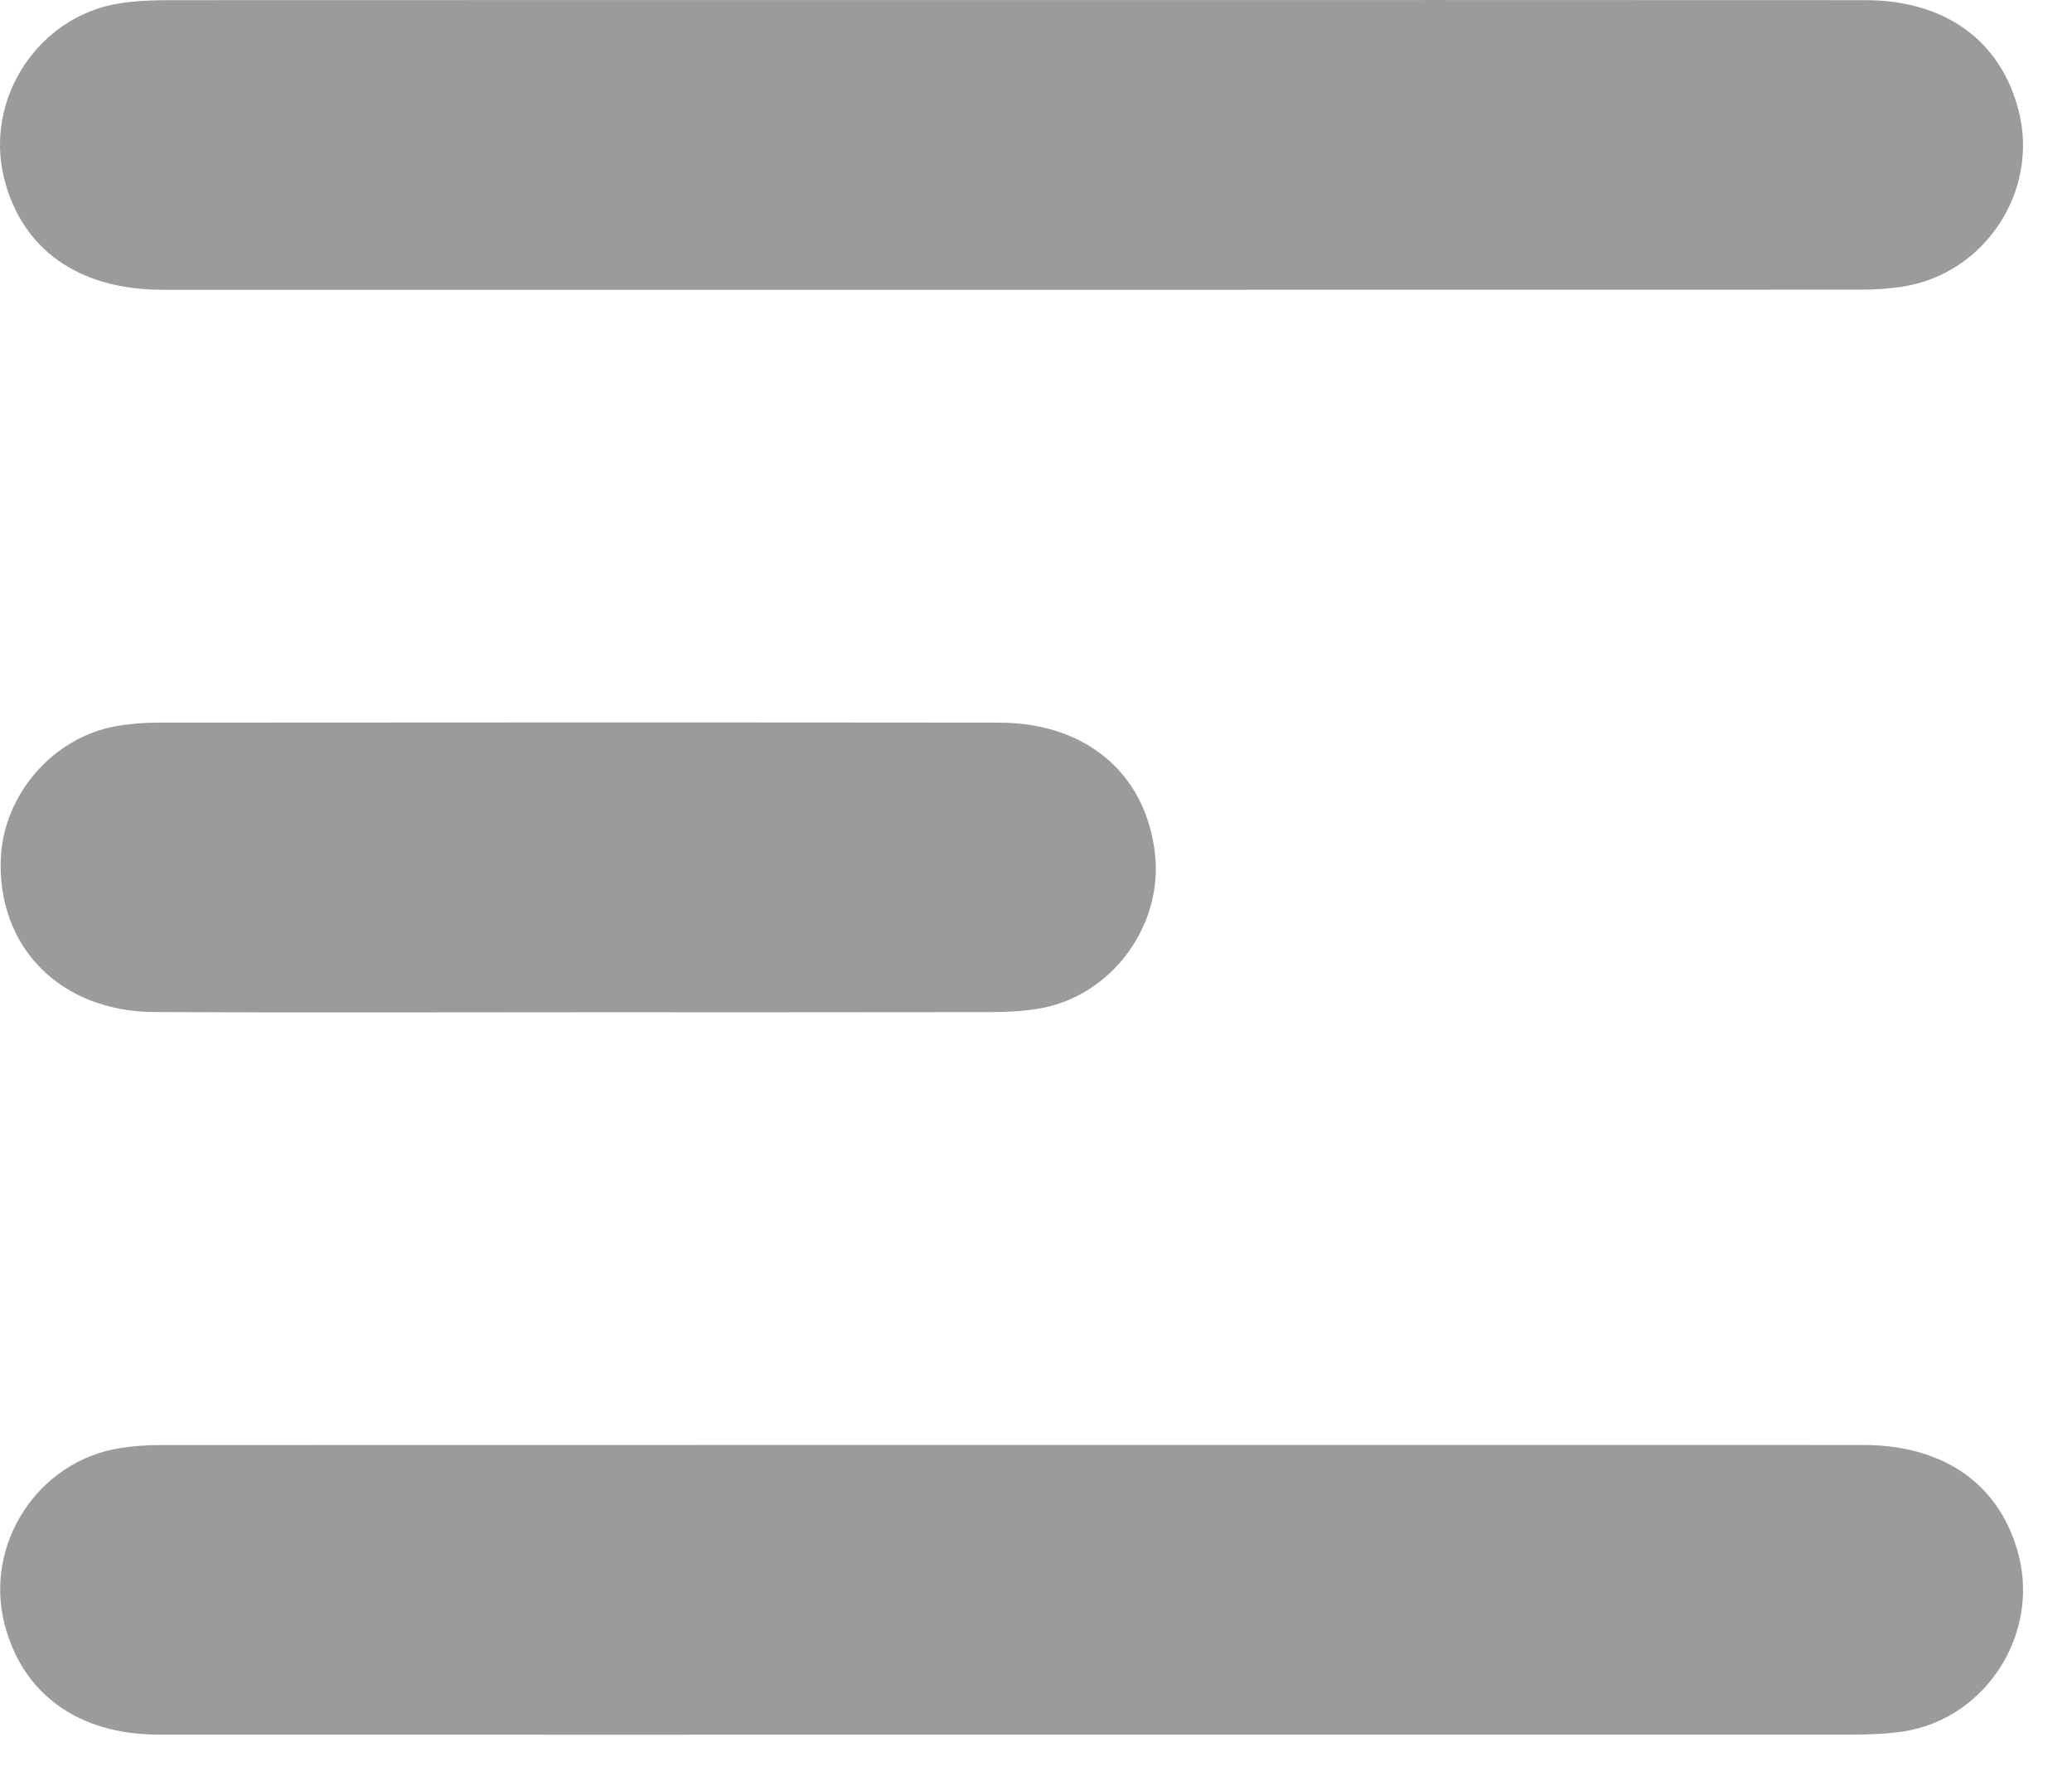
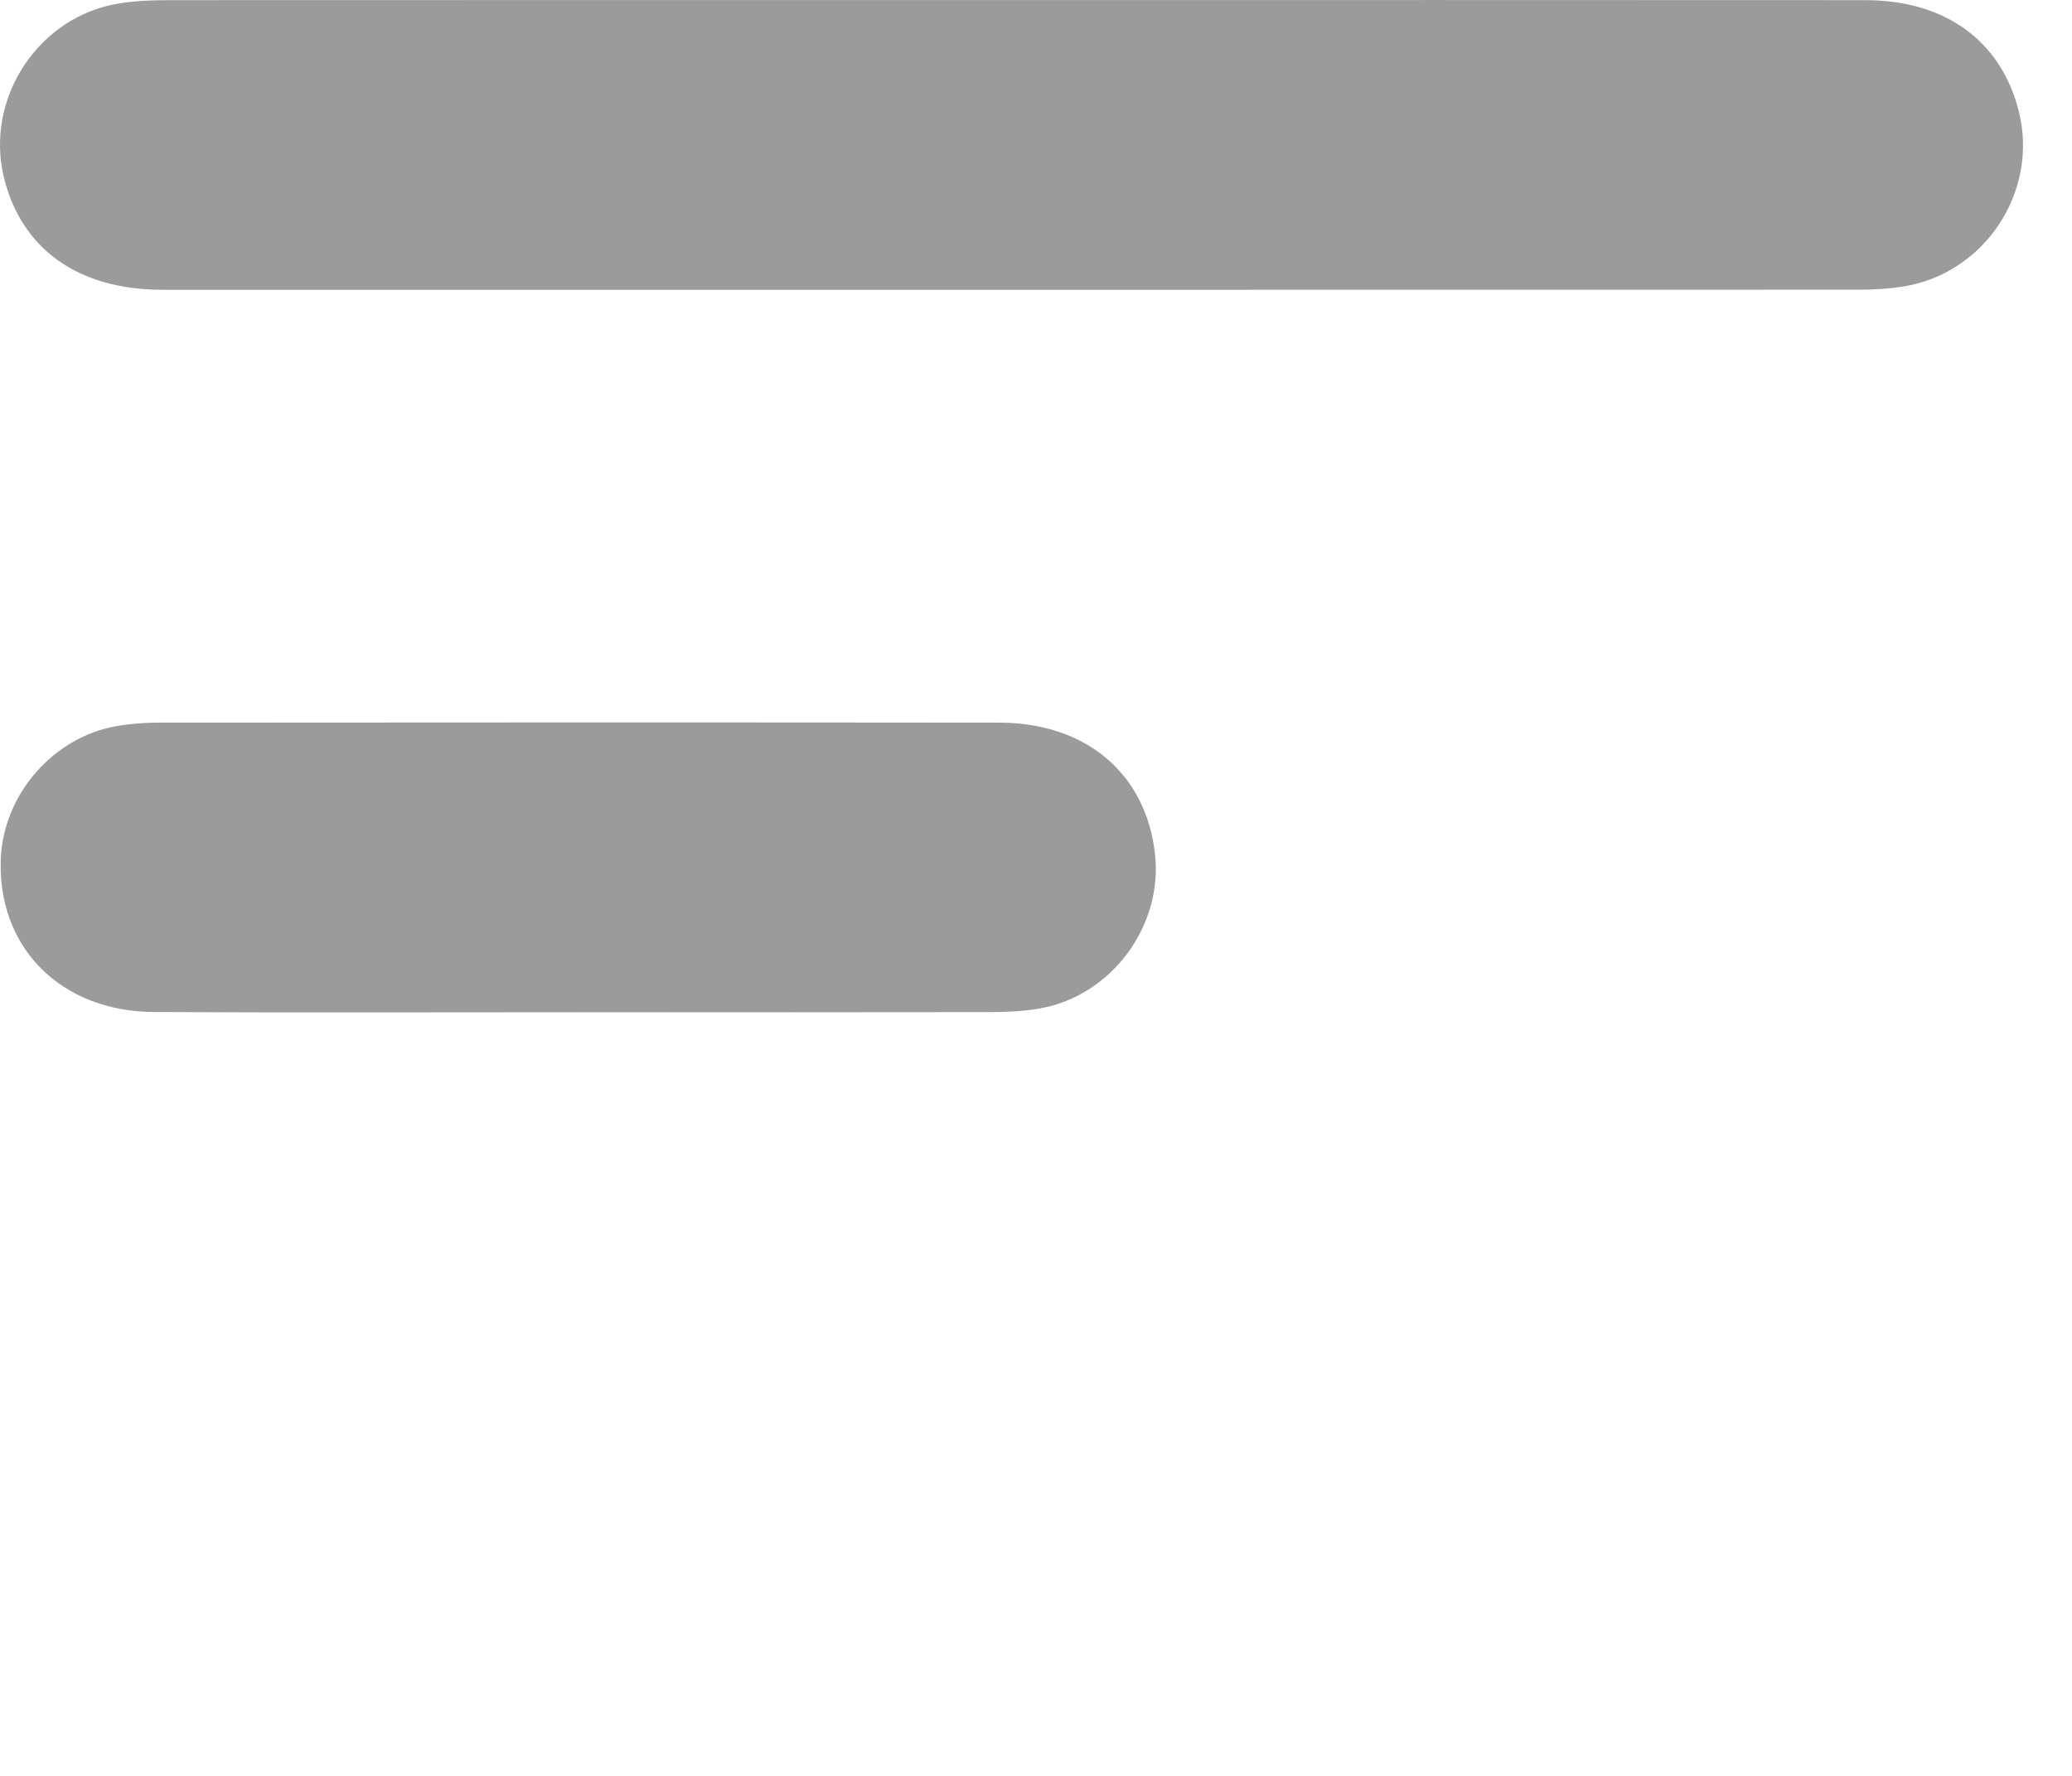
<svg xmlns="http://www.w3.org/2000/svg" width="28" height="24" viewBox="0 0 28 24" fill="none">
  <path d="M13.693 0.001C17.53 0.001 21.368 -0.001 25.206 0.002C26.288 0.002 27.04 0.552 27.28 1.5C27.556 2.587 26.821 3.702 25.71 3.874C25.523 3.903 25.331 3.914 25.142 3.915C17.491 3.916 9.842 3.917 2.192 3.916C1.059 3.916 0.289 3.366 0.053 2.399C-0.208 1.327 0.521 0.219 1.611 0.046C1.835 0.01 2.066 0.002 2.294 0.002C6.093 -0 9.893 0.001 13.693 0.001Z" fill="#9B9B9B" />
-   <path d="M13.655 23.443C9.818 23.443 5.98 23.445 2.142 23.442C1.059 23.442 0.305 22.894 0.062 21.951C-0.218 20.865 0.514 19.745 1.622 19.57C1.797 19.543 1.976 19.529 2.153 19.529C9.828 19.527 17.504 19.527 25.179 19.528C26.288 19.529 27.045 20.077 27.284 21.037C27.549 22.108 26.825 23.221 25.737 23.397C25.513 23.433 25.282 23.441 25.054 23.442C21.255 23.444 17.455 23.443 13.655 23.443Z" fill="#9B9B9B" />
  <path d="M7.804 13.68C5.897 13.68 3.99 13.687 2.084 13.677C0.817 13.671 -0.04 12.8 0.011 11.6C0.048 10.737 0.717 9.965 1.568 9.814C1.755 9.781 1.947 9.766 2.137 9.766C5.925 9.763 9.713 9.762 13.502 9.766C14.678 9.767 15.486 10.455 15.608 11.539C15.718 12.512 15.022 13.456 14.055 13.628C13.844 13.665 13.626 13.677 13.41 13.678C11.542 13.681 9.673 13.68 7.804 13.68Z" fill="#9B9B9B" />
</svg>